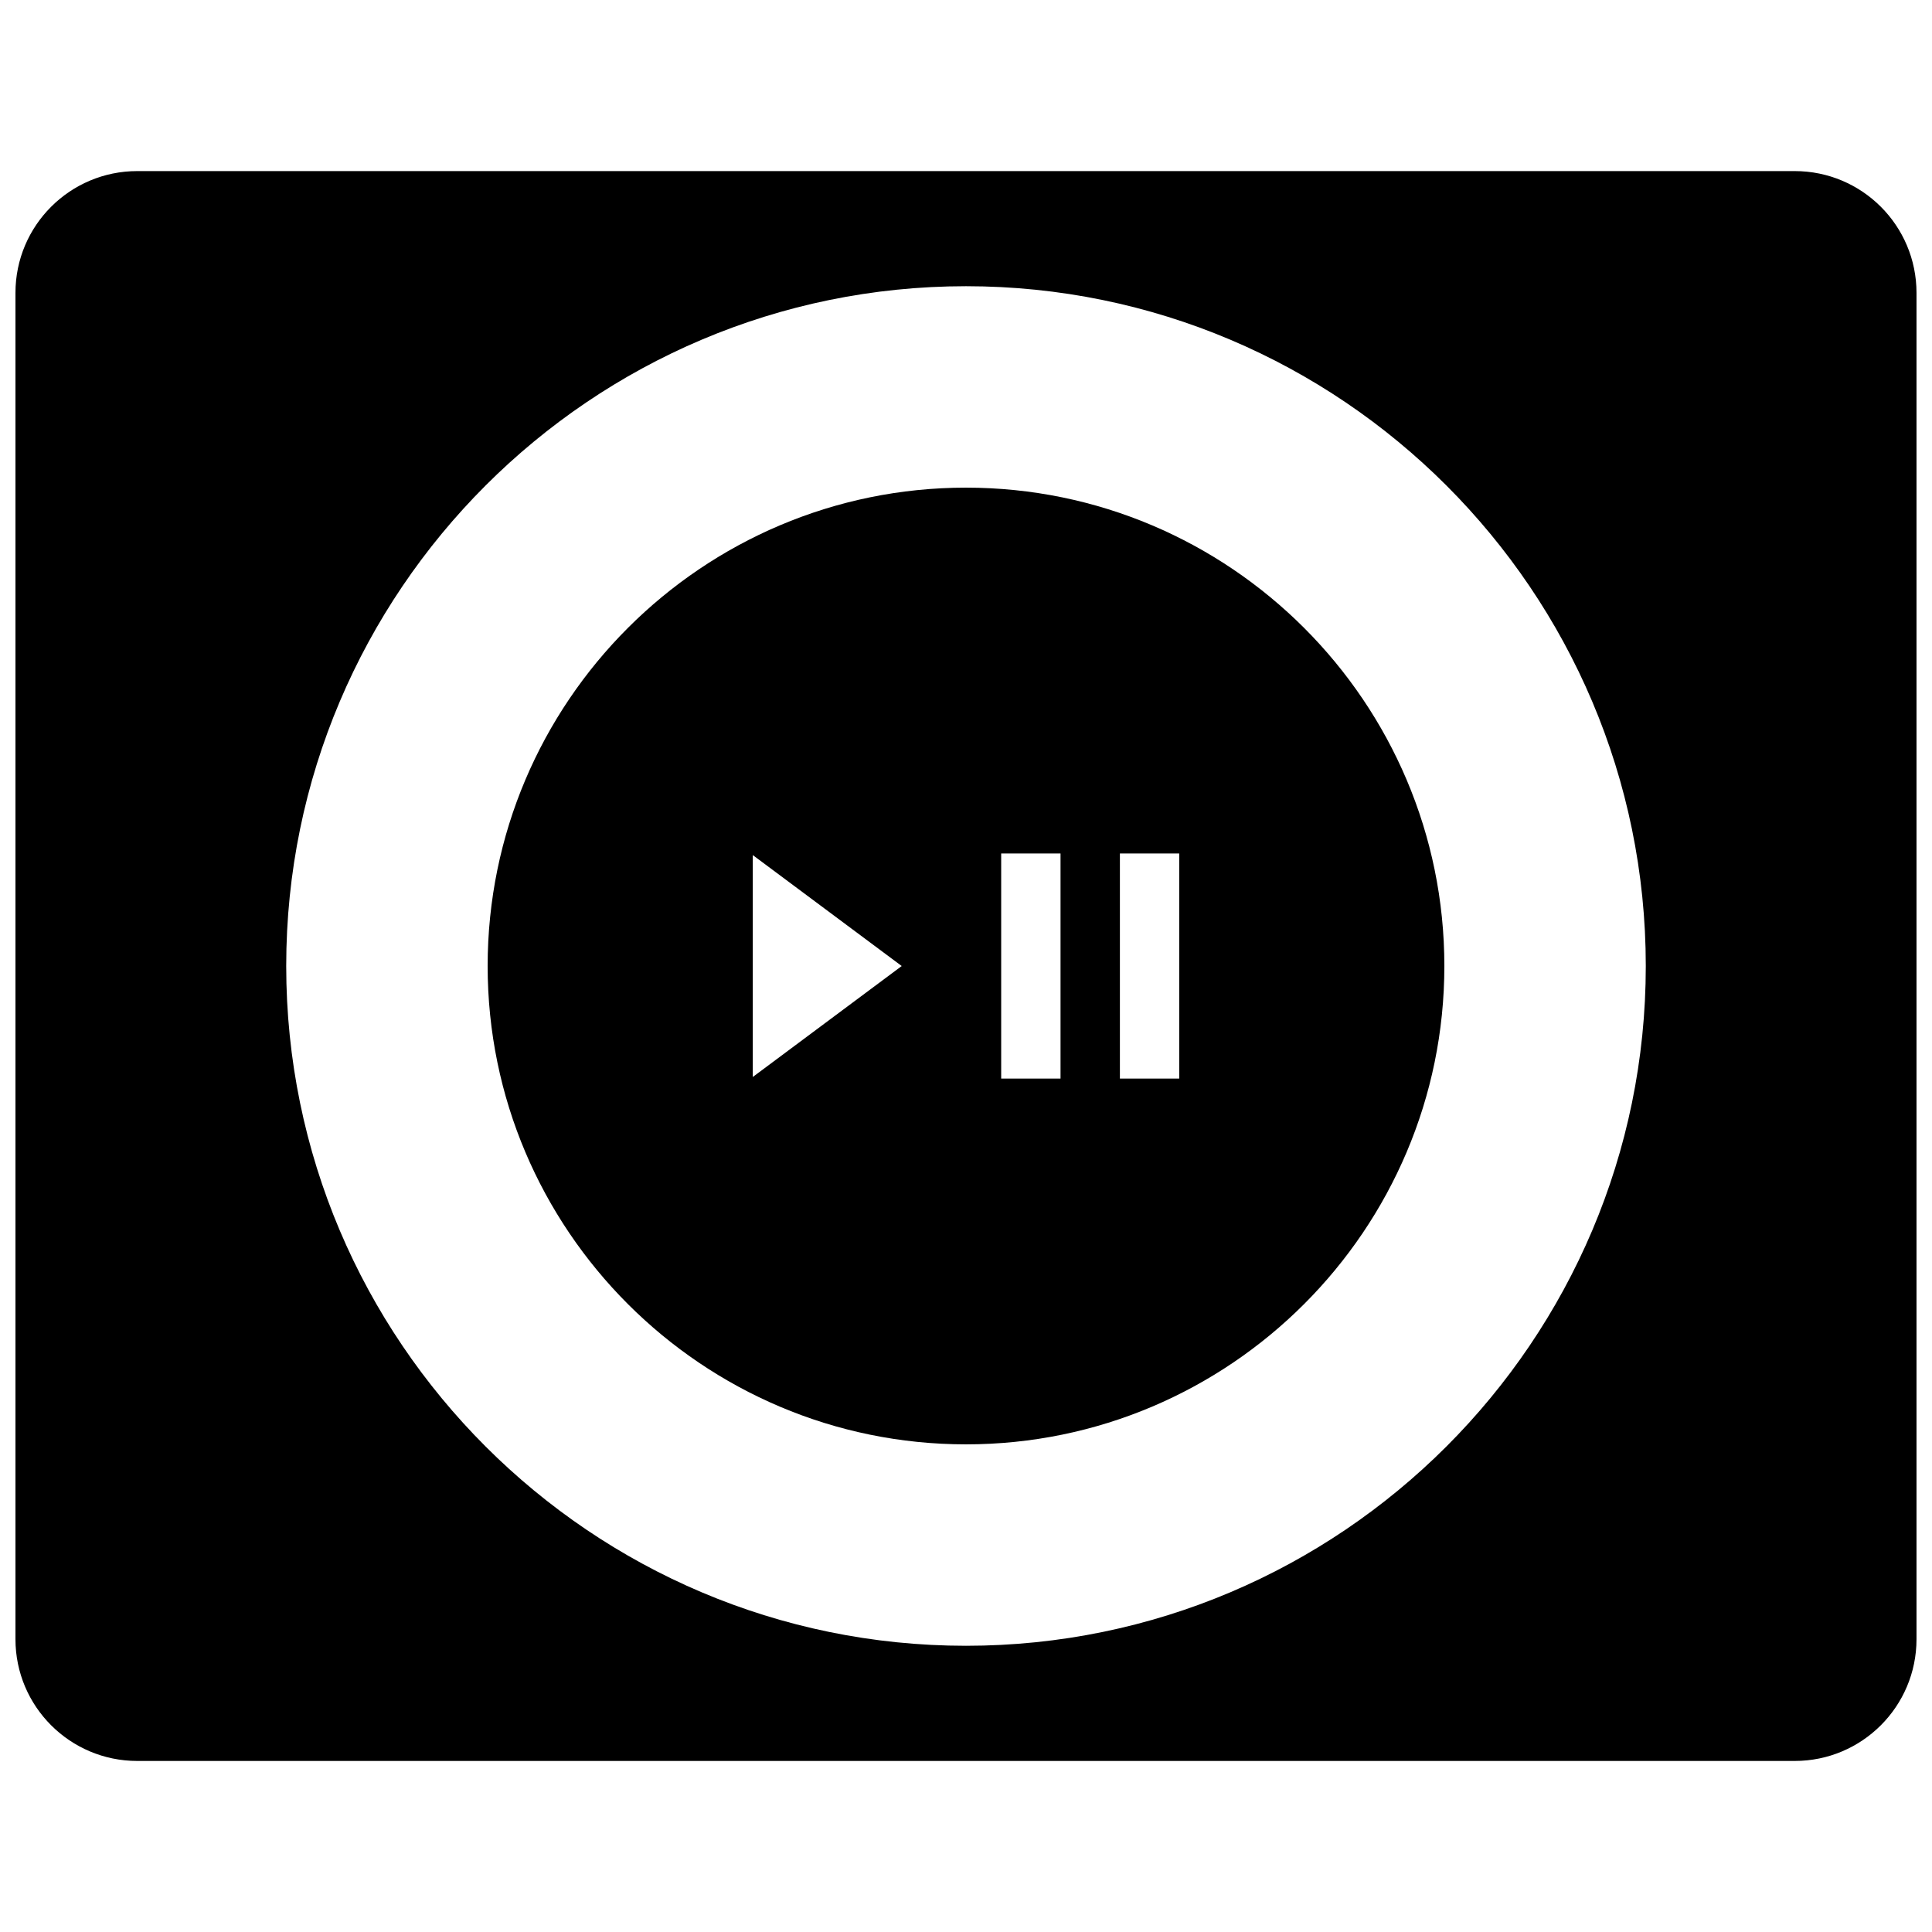
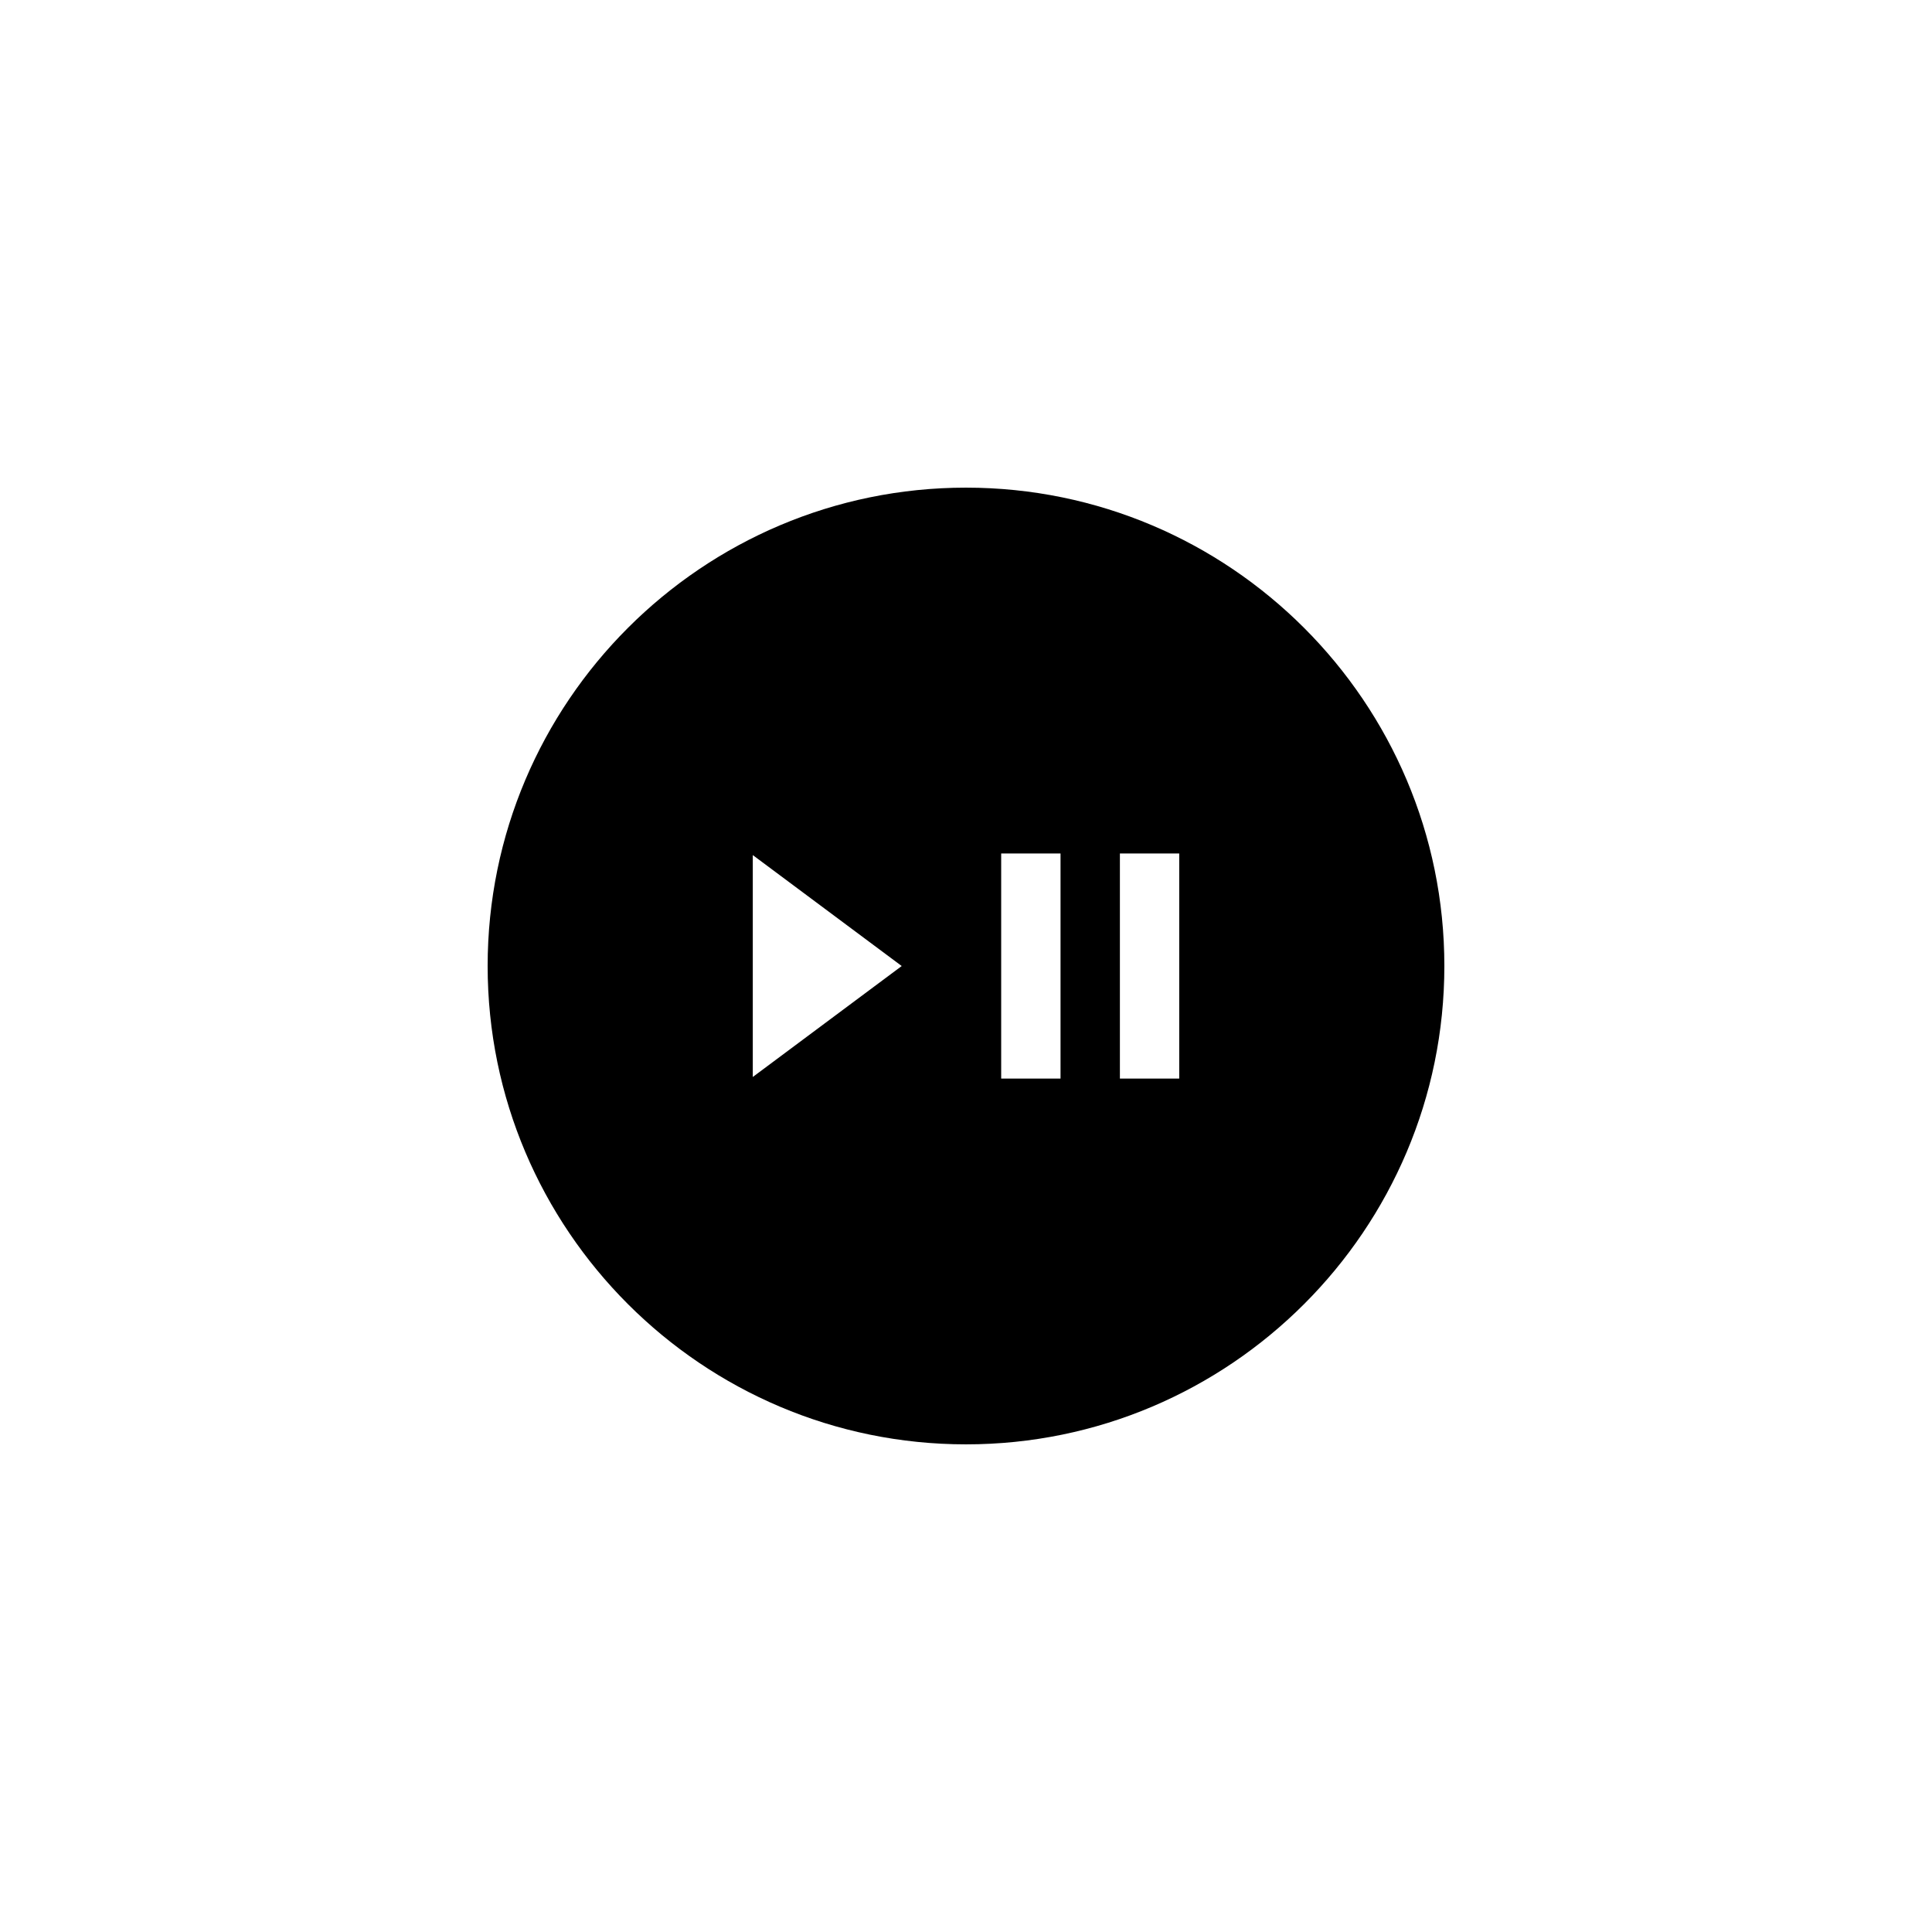
<svg xmlns="http://www.w3.org/2000/svg" width="800px" height="800px" version="1.1" viewBox="144 144 512 512">
  <defs>
    <clipPath id="a">
-       <path d="m148.09 189h503.81v422h-503.81z" />
-     </clipPath>
+       </clipPath>
  </defs>
  <g clip-path="url(#a)">
    <path d="m619.62 189.34h-439.25c-17.816 0-32.273 14.445-32.273 32.27v356.79c0 17.816 14.457 32.27 32.273 32.27h439.25c17.824 0 32.273-14.449 32.273-32.27v-356.79c0-17.824-14.449-32.27-32.273-32.27zm-219.62 390.81c-99.336 0-180.15-80.816-180.15-180.15 0-99.336 80.816-180.15 180.15-180.15 99.336 0 180.15 80.816 180.15 180.15 0.004 99.328-80.812 180.15-180.15 180.15z" />
  </g>
  <path d="m400 273.23c-69.902 0-126.77 56.871-126.77 126.77 0 69.902 56.871 126.77 126.77 126.77 69.902 0 126.77-56.871 126.77-126.77 0.008-69.898-56.863-126.77-126.77-126.77zm-56.504 156.18v-58.805l39.469 29.402zm81.555 0.422h-15.727v-59.656h15.727zm31.457 0h-15.723v-59.656h15.723z" />
</svg>